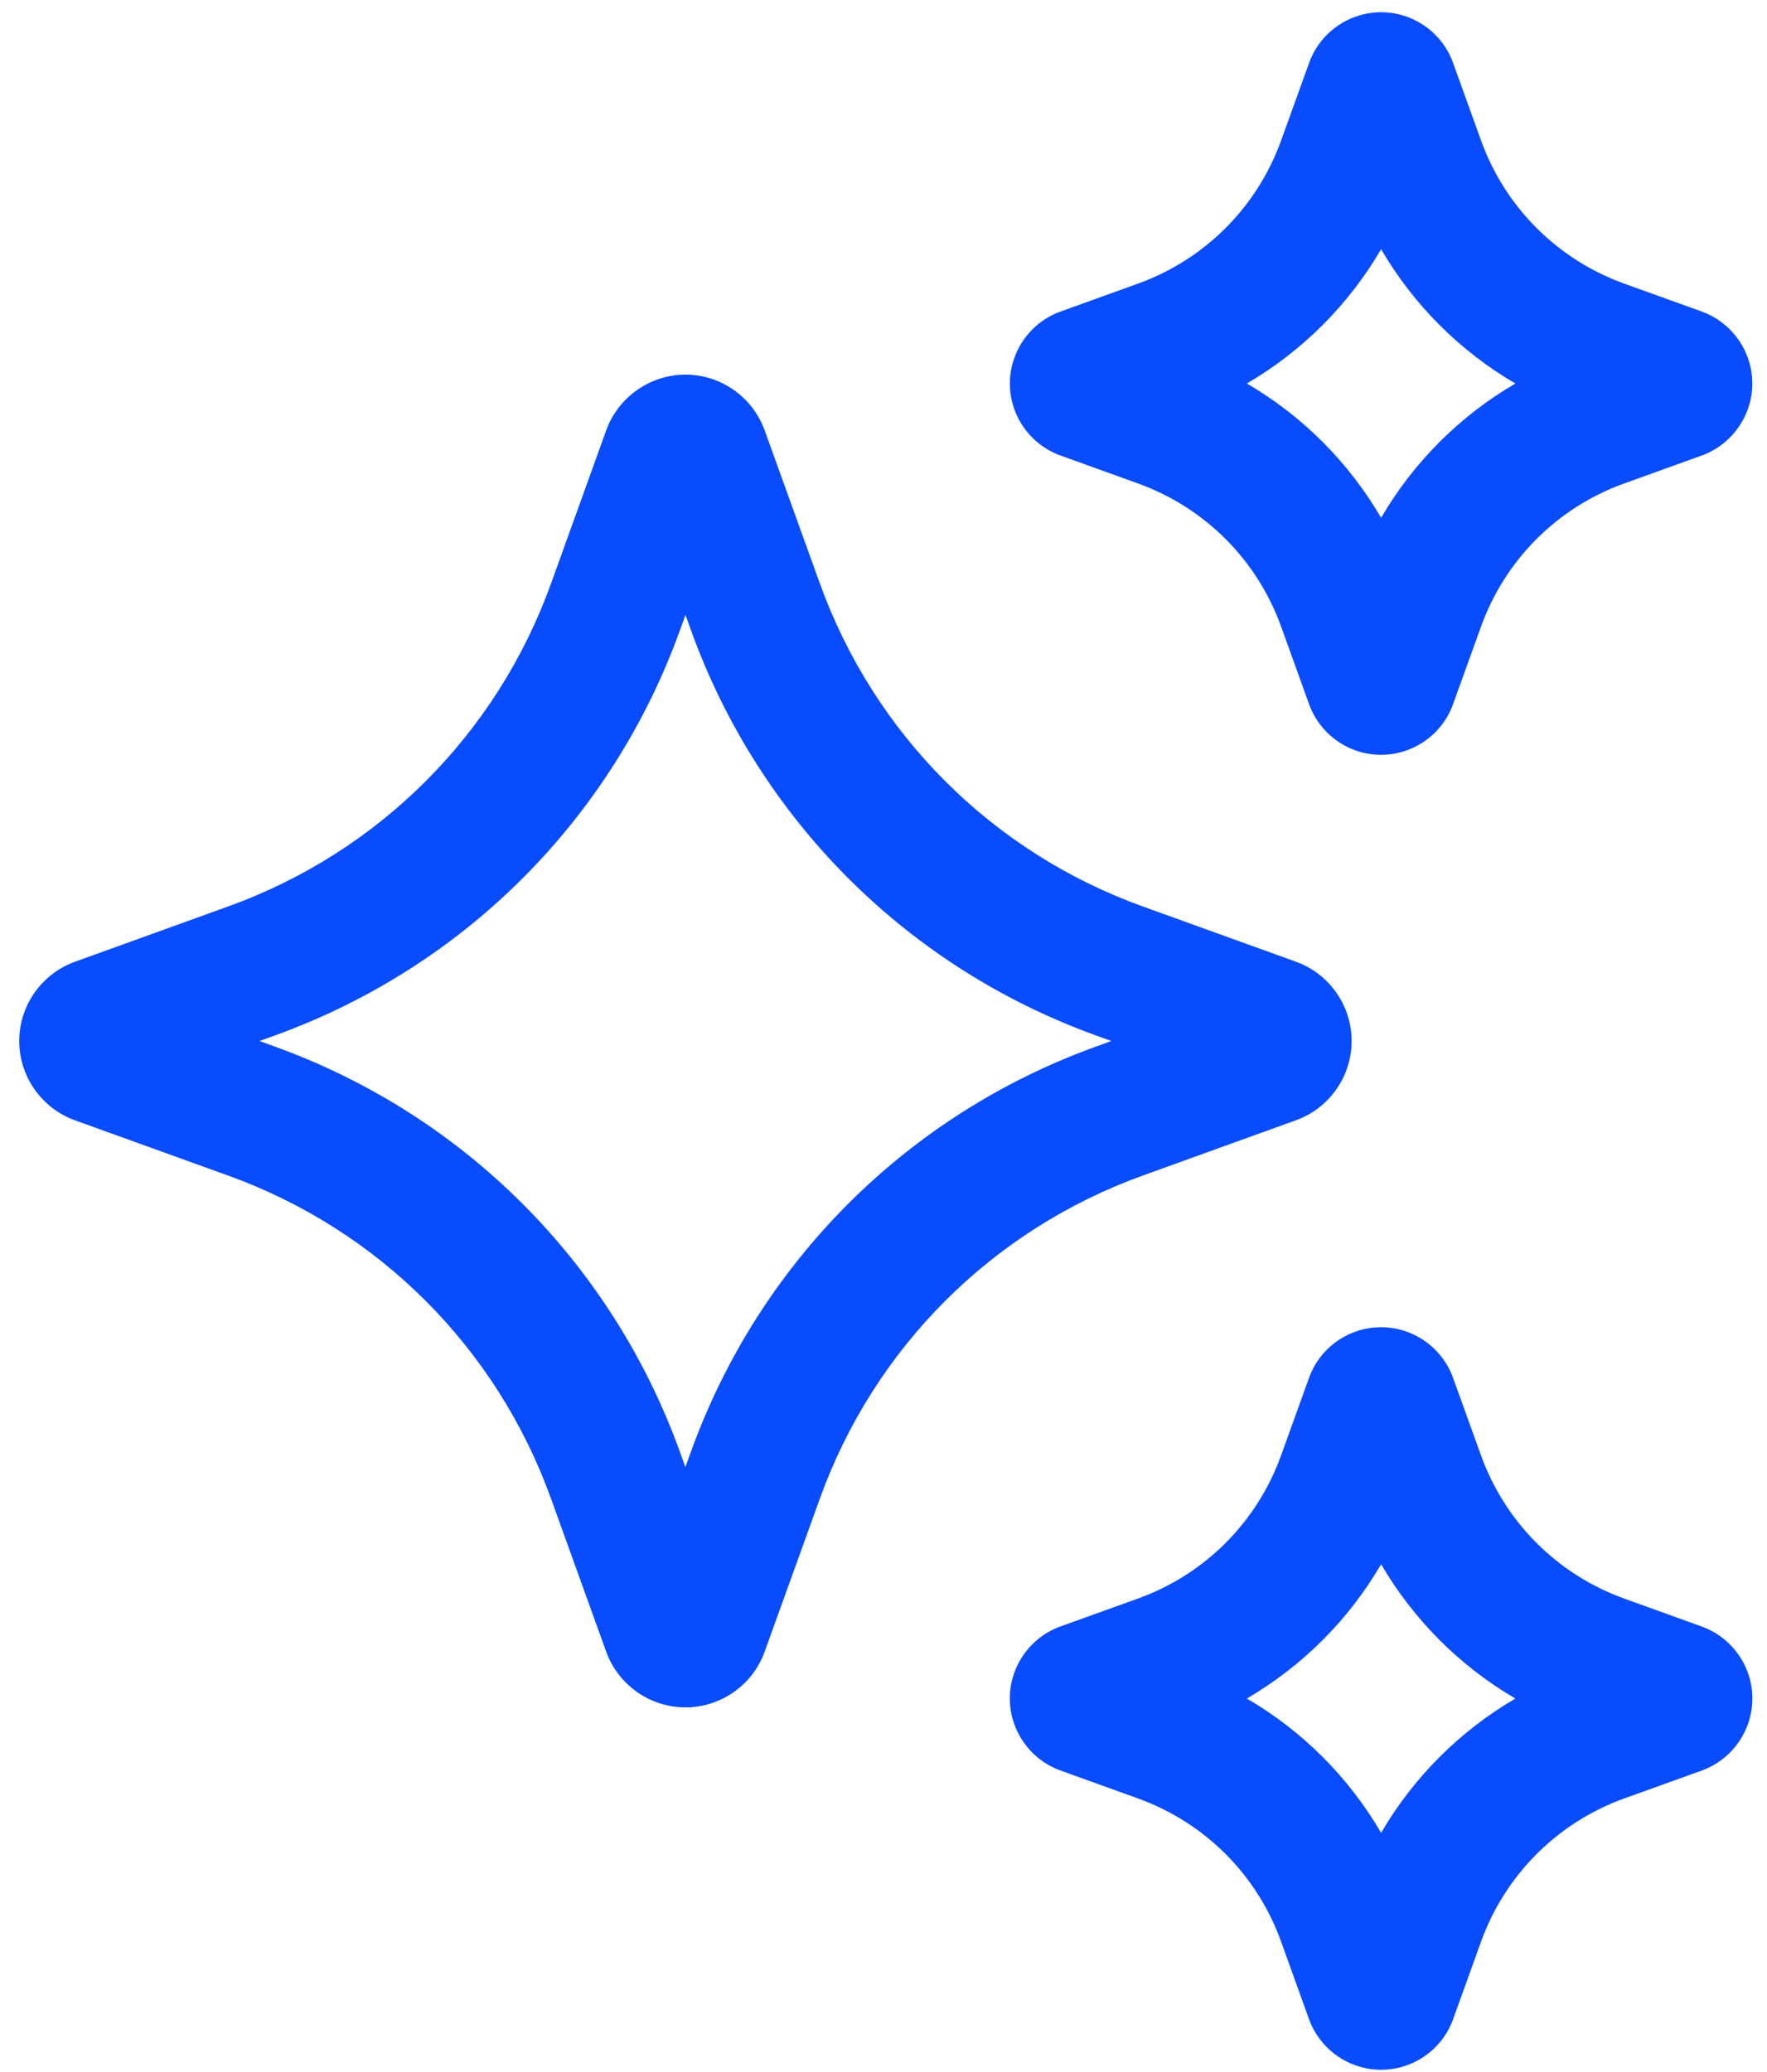
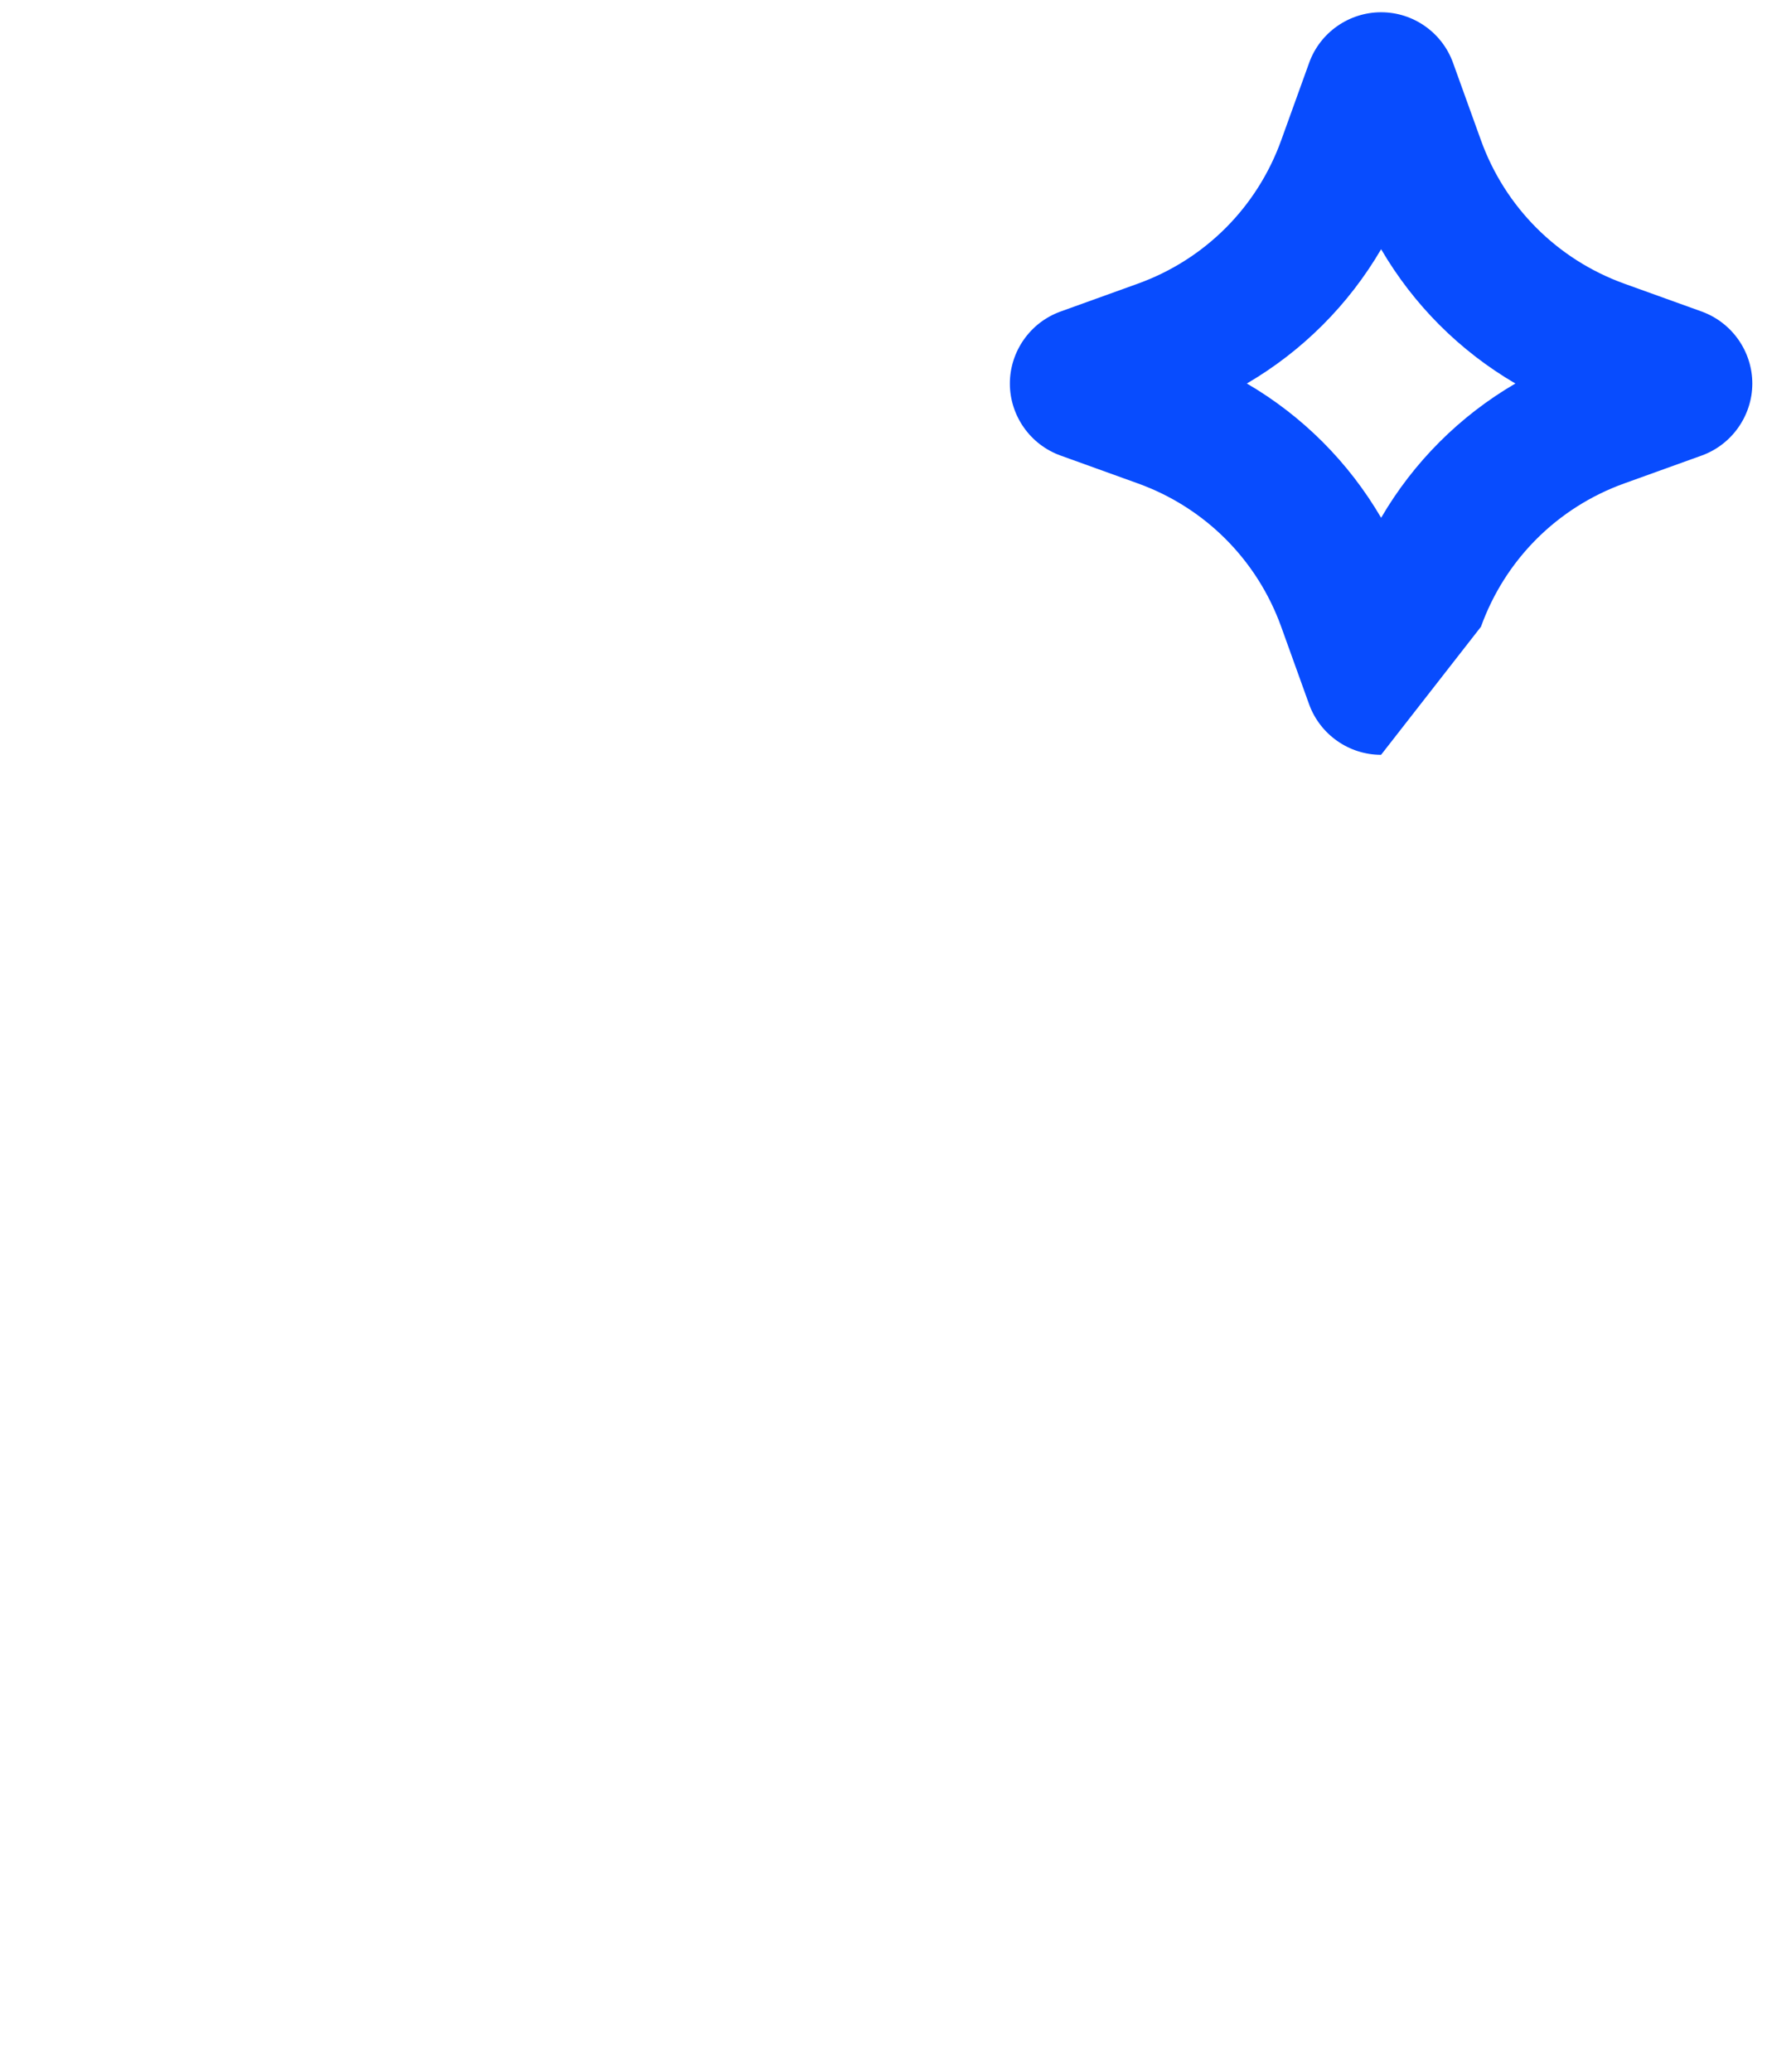
<svg xmlns="http://www.w3.org/2000/svg" width="58" height="68" viewBox="0 0 58 68" fill="none">
-   <path d="M42.534 36.766C43.63 36.374 44.366 35.328 44.366 34.164C44.366 33 43.63 31.954 42.538 31.562L37.519 29.752C32.563 27.968 28.696 24.098 26.909 19.142L25.099 14.123C24.705 13.031 23.661 12.295 22.502 12.295C21.34 12.295 20.294 13.029 19.898 14.123L18.09 19.142C16.303 24.101 12.436 27.968 7.478 29.752L2.463 31.562C1.367 31.956 0.631 33 0.631 34.164C0.631 35.328 1.367 36.372 2.458 36.766L7.478 38.576C12.434 40.361 16.301 44.227 18.088 49.186L19.898 54.207C20.291 55.299 21.338 56.033 22.5 56.033C23.661 56.033 24.708 55.297 25.099 54.205L26.909 49.186C28.694 44.23 32.563 40.363 37.519 38.576L42.534 36.766ZM35.993 34.34C29.77 36.581 24.915 41.436 22.673 47.66L22.497 48.146L22.322 47.66C20.078 41.436 15.223 36.581 9.001 34.34L8.518 34.164L9.004 33.988C15.227 31.747 20.082 26.892 22.324 20.668L22.5 20.182L22.675 20.668C24.917 26.892 29.772 31.747 35.993 33.988L36.479 34.164L35.993 34.34Z" fill="#084CFE" />
-   <path d="M34.809 14.949L37.35 15.865C39.549 16.657 41.262 18.372 42.054 20.569L42.968 23.108C43.326 24.103 44.276 24.772 45.332 24.772C46.387 24.772 47.339 24.103 47.695 23.11L48.611 20.569C49.403 18.37 51.118 16.655 53.315 15.865L55.859 14.949C56.847 14.591 57.515 13.644 57.518 12.592C57.52 11.541 56.858 10.589 55.859 10.225L53.315 9.309C51.118 8.516 49.403 6.801 48.611 4.604L47.695 2.063C47.337 1.068 46.39 0.402 45.334 0.402C44.276 0.402 43.326 1.071 42.971 2.063L42.054 4.604C41.262 6.803 39.547 8.516 37.35 9.309L34.803 10.227C33.812 10.587 33.146 11.539 33.148 12.592C33.15 13.646 33.819 14.593 34.809 14.949ZM45.334 8.179C46.401 10.006 47.916 11.521 49.741 12.586C47.913 13.653 46.399 15.167 45.334 16.993C44.267 15.167 42.752 13.65 40.927 12.586C42.752 11.519 44.267 10.004 45.334 8.179Z" fill="#084CFE" />
-   <path d="M55.856 53.379L53.315 52.463C51.118 51.671 49.403 49.956 48.611 47.759L47.695 45.218C47.337 44.225 46.387 43.557 45.332 43.557C44.274 43.557 43.324 44.225 42.968 45.218L42.052 47.759C41.26 49.958 39.545 51.673 37.348 52.463L34.809 53.377C33.817 53.733 33.148 54.683 33.146 55.736C33.144 56.789 33.808 57.742 34.807 58.104L37.348 59.02C39.547 59.812 41.262 61.525 42.052 63.724L42.966 66.263C43.326 67.258 44.276 67.926 45.334 67.926C46.392 67.926 47.342 67.258 47.697 66.265L48.613 63.724C49.406 61.527 51.121 59.812 53.318 59.02L55.87 58.102C56.858 57.739 57.522 56.789 57.52 55.736C57.518 54.683 56.847 53.737 55.856 53.379ZM45.334 60.15C44.267 58.322 42.752 56.807 40.927 55.743C42.752 54.676 44.269 53.161 45.334 51.336C46.401 53.161 47.916 54.678 49.741 55.743C47.916 56.81 46.399 58.324 45.334 60.15Z" fill="#084CFE" />
+   <path d="M34.809 14.949L37.35 15.865C39.549 16.657 41.262 18.372 42.054 20.569L42.968 23.108C43.326 24.103 44.276 24.772 45.332 24.772L48.611 20.569C49.403 18.37 51.118 16.655 53.315 15.865L55.859 14.949C56.847 14.591 57.515 13.644 57.518 12.592C57.52 11.541 56.858 10.589 55.859 10.225L53.315 9.309C51.118 8.516 49.403 6.801 48.611 4.604L47.695 2.063C47.337 1.068 46.39 0.402 45.334 0.402C44.276 0.402 43.326 1.071 42.971 2.063L42.054 4.604C41.262 6.803 39.547 8.516 37.35 9.309L34.803 10.227C33.812 10.587 33.146 11.539 33.148 12.592C33.15 13.646 33.819 14.593 34.809 14.949ZM45.334 8.179C46.401 10.006 47.916 11.521 49.741 12.586C47.913 13.653 46.399 15.167 45.334 16.993C44.267 15.167 42.752 13.65 40.927 12.586C42.752 11.519 44.267 10.004 45.334 8.179Z" fill="#084CFE" />
</svg>